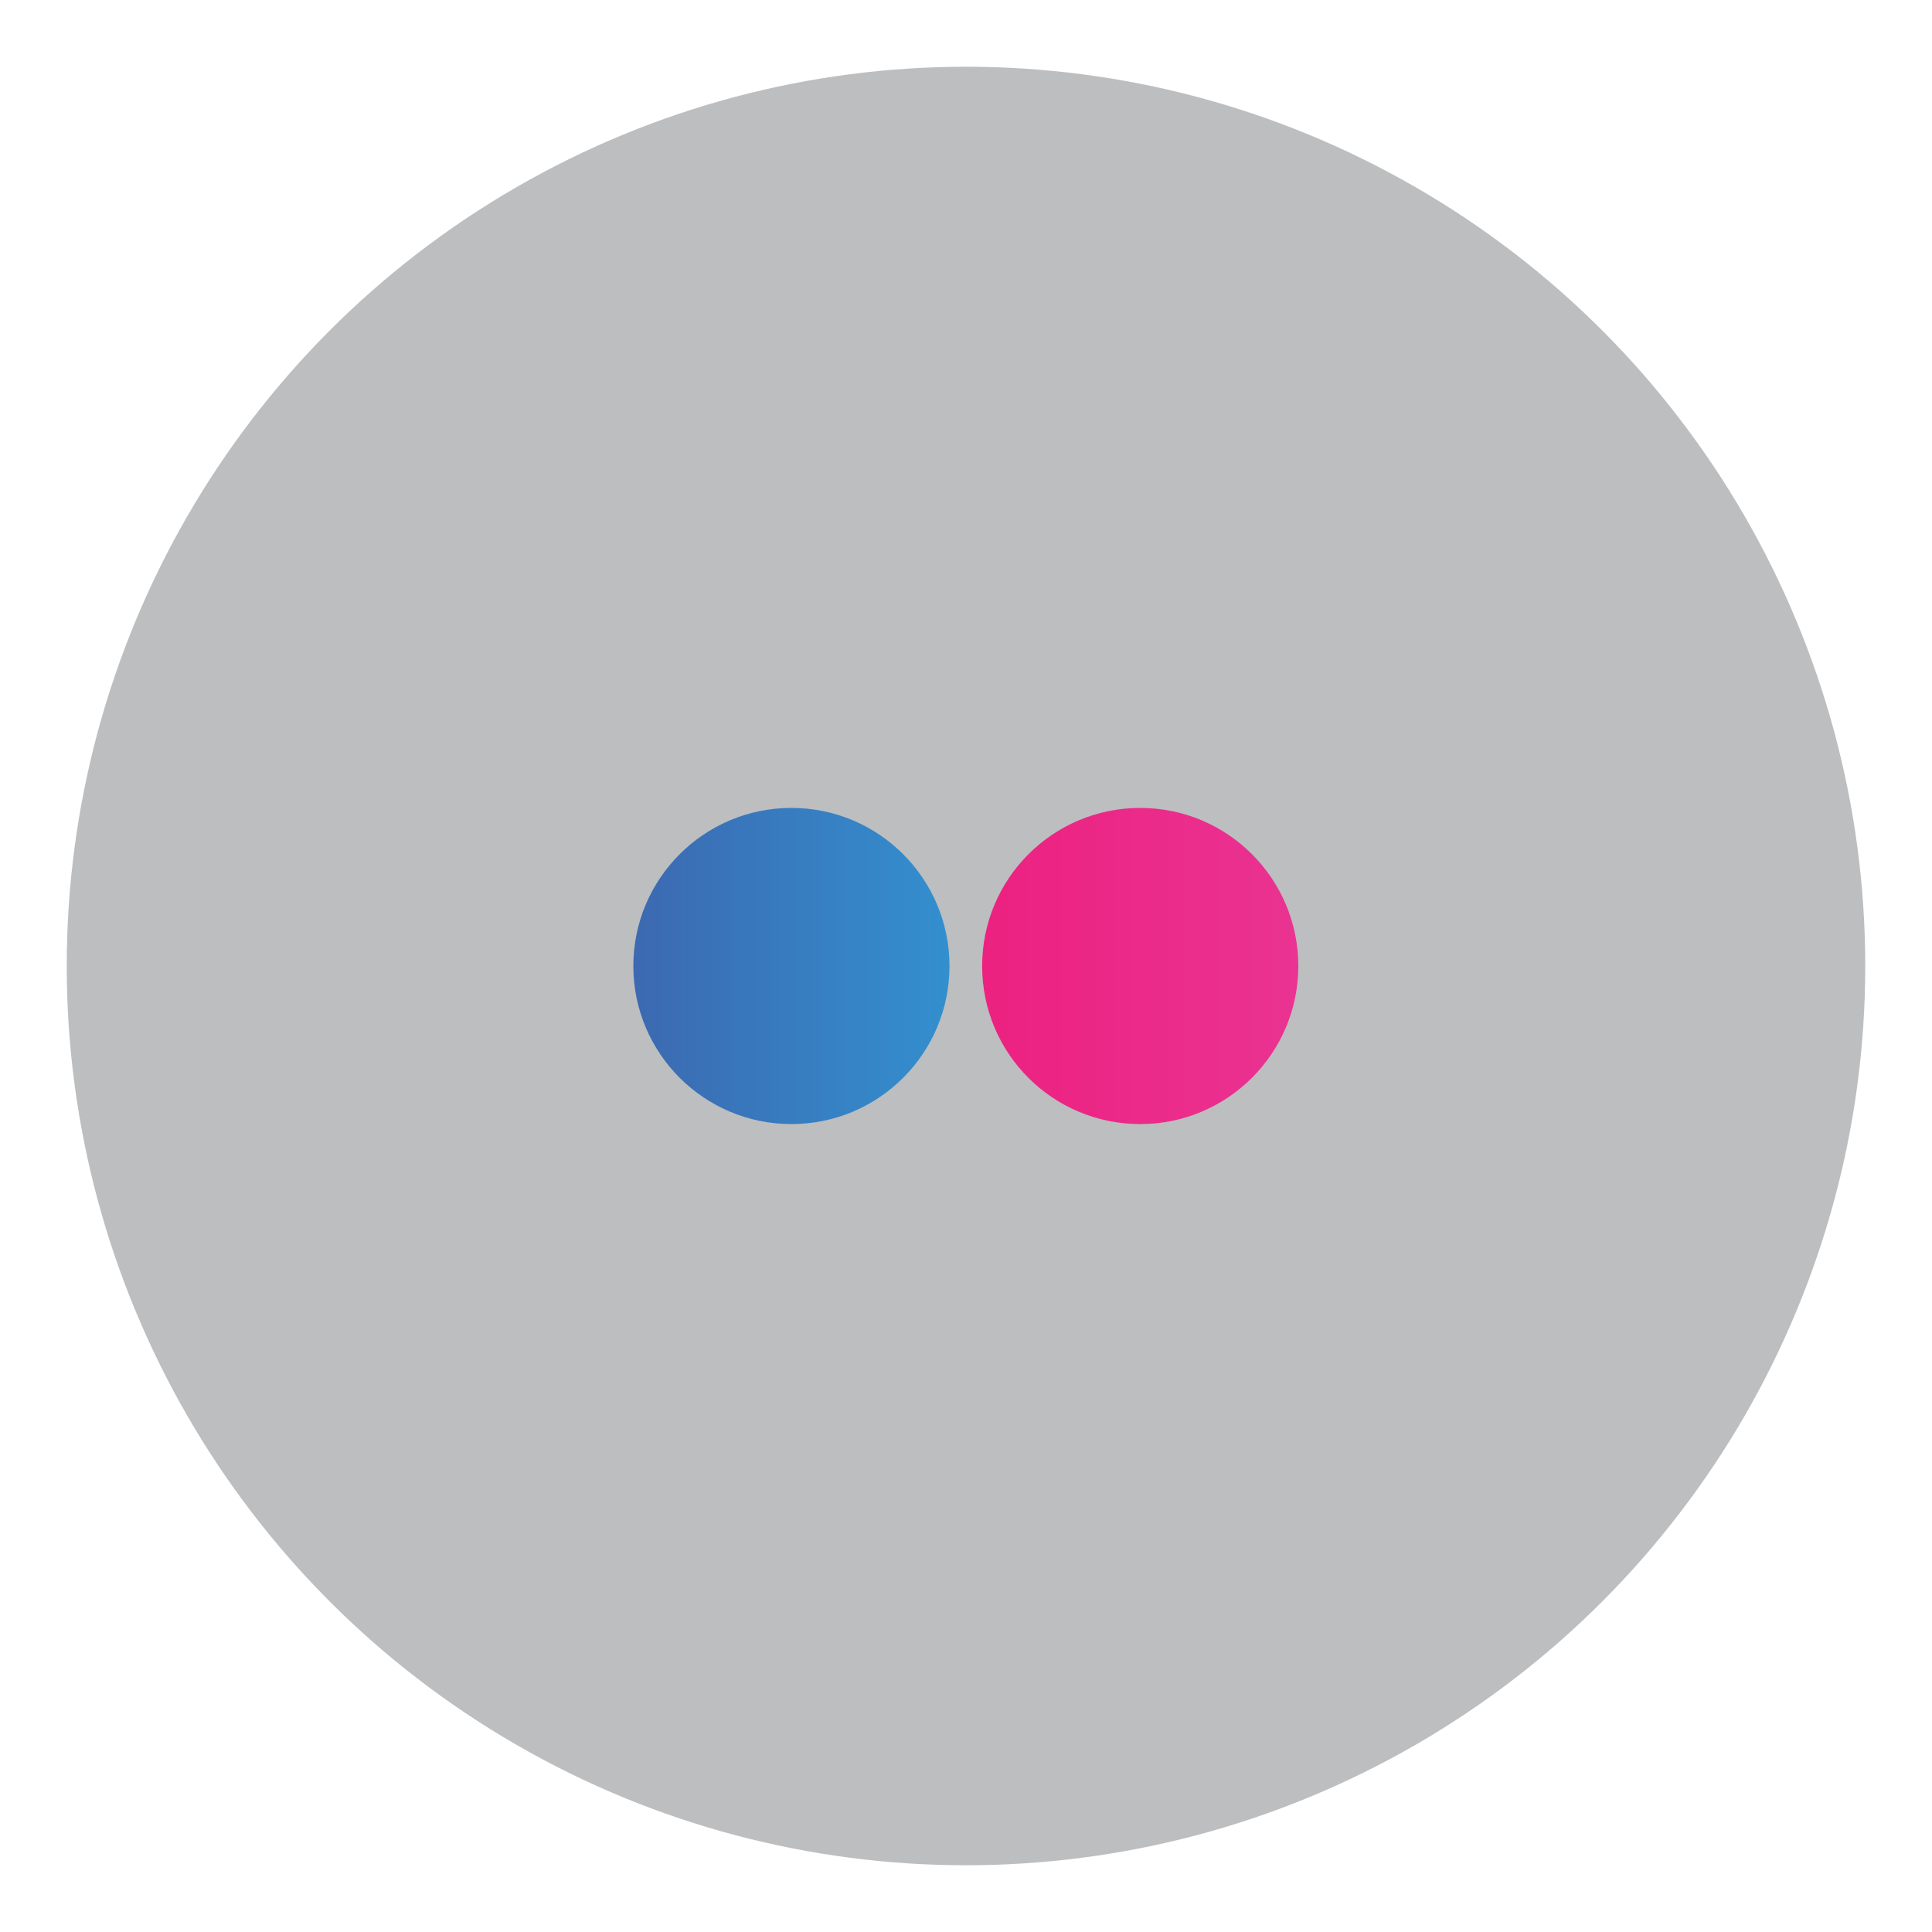
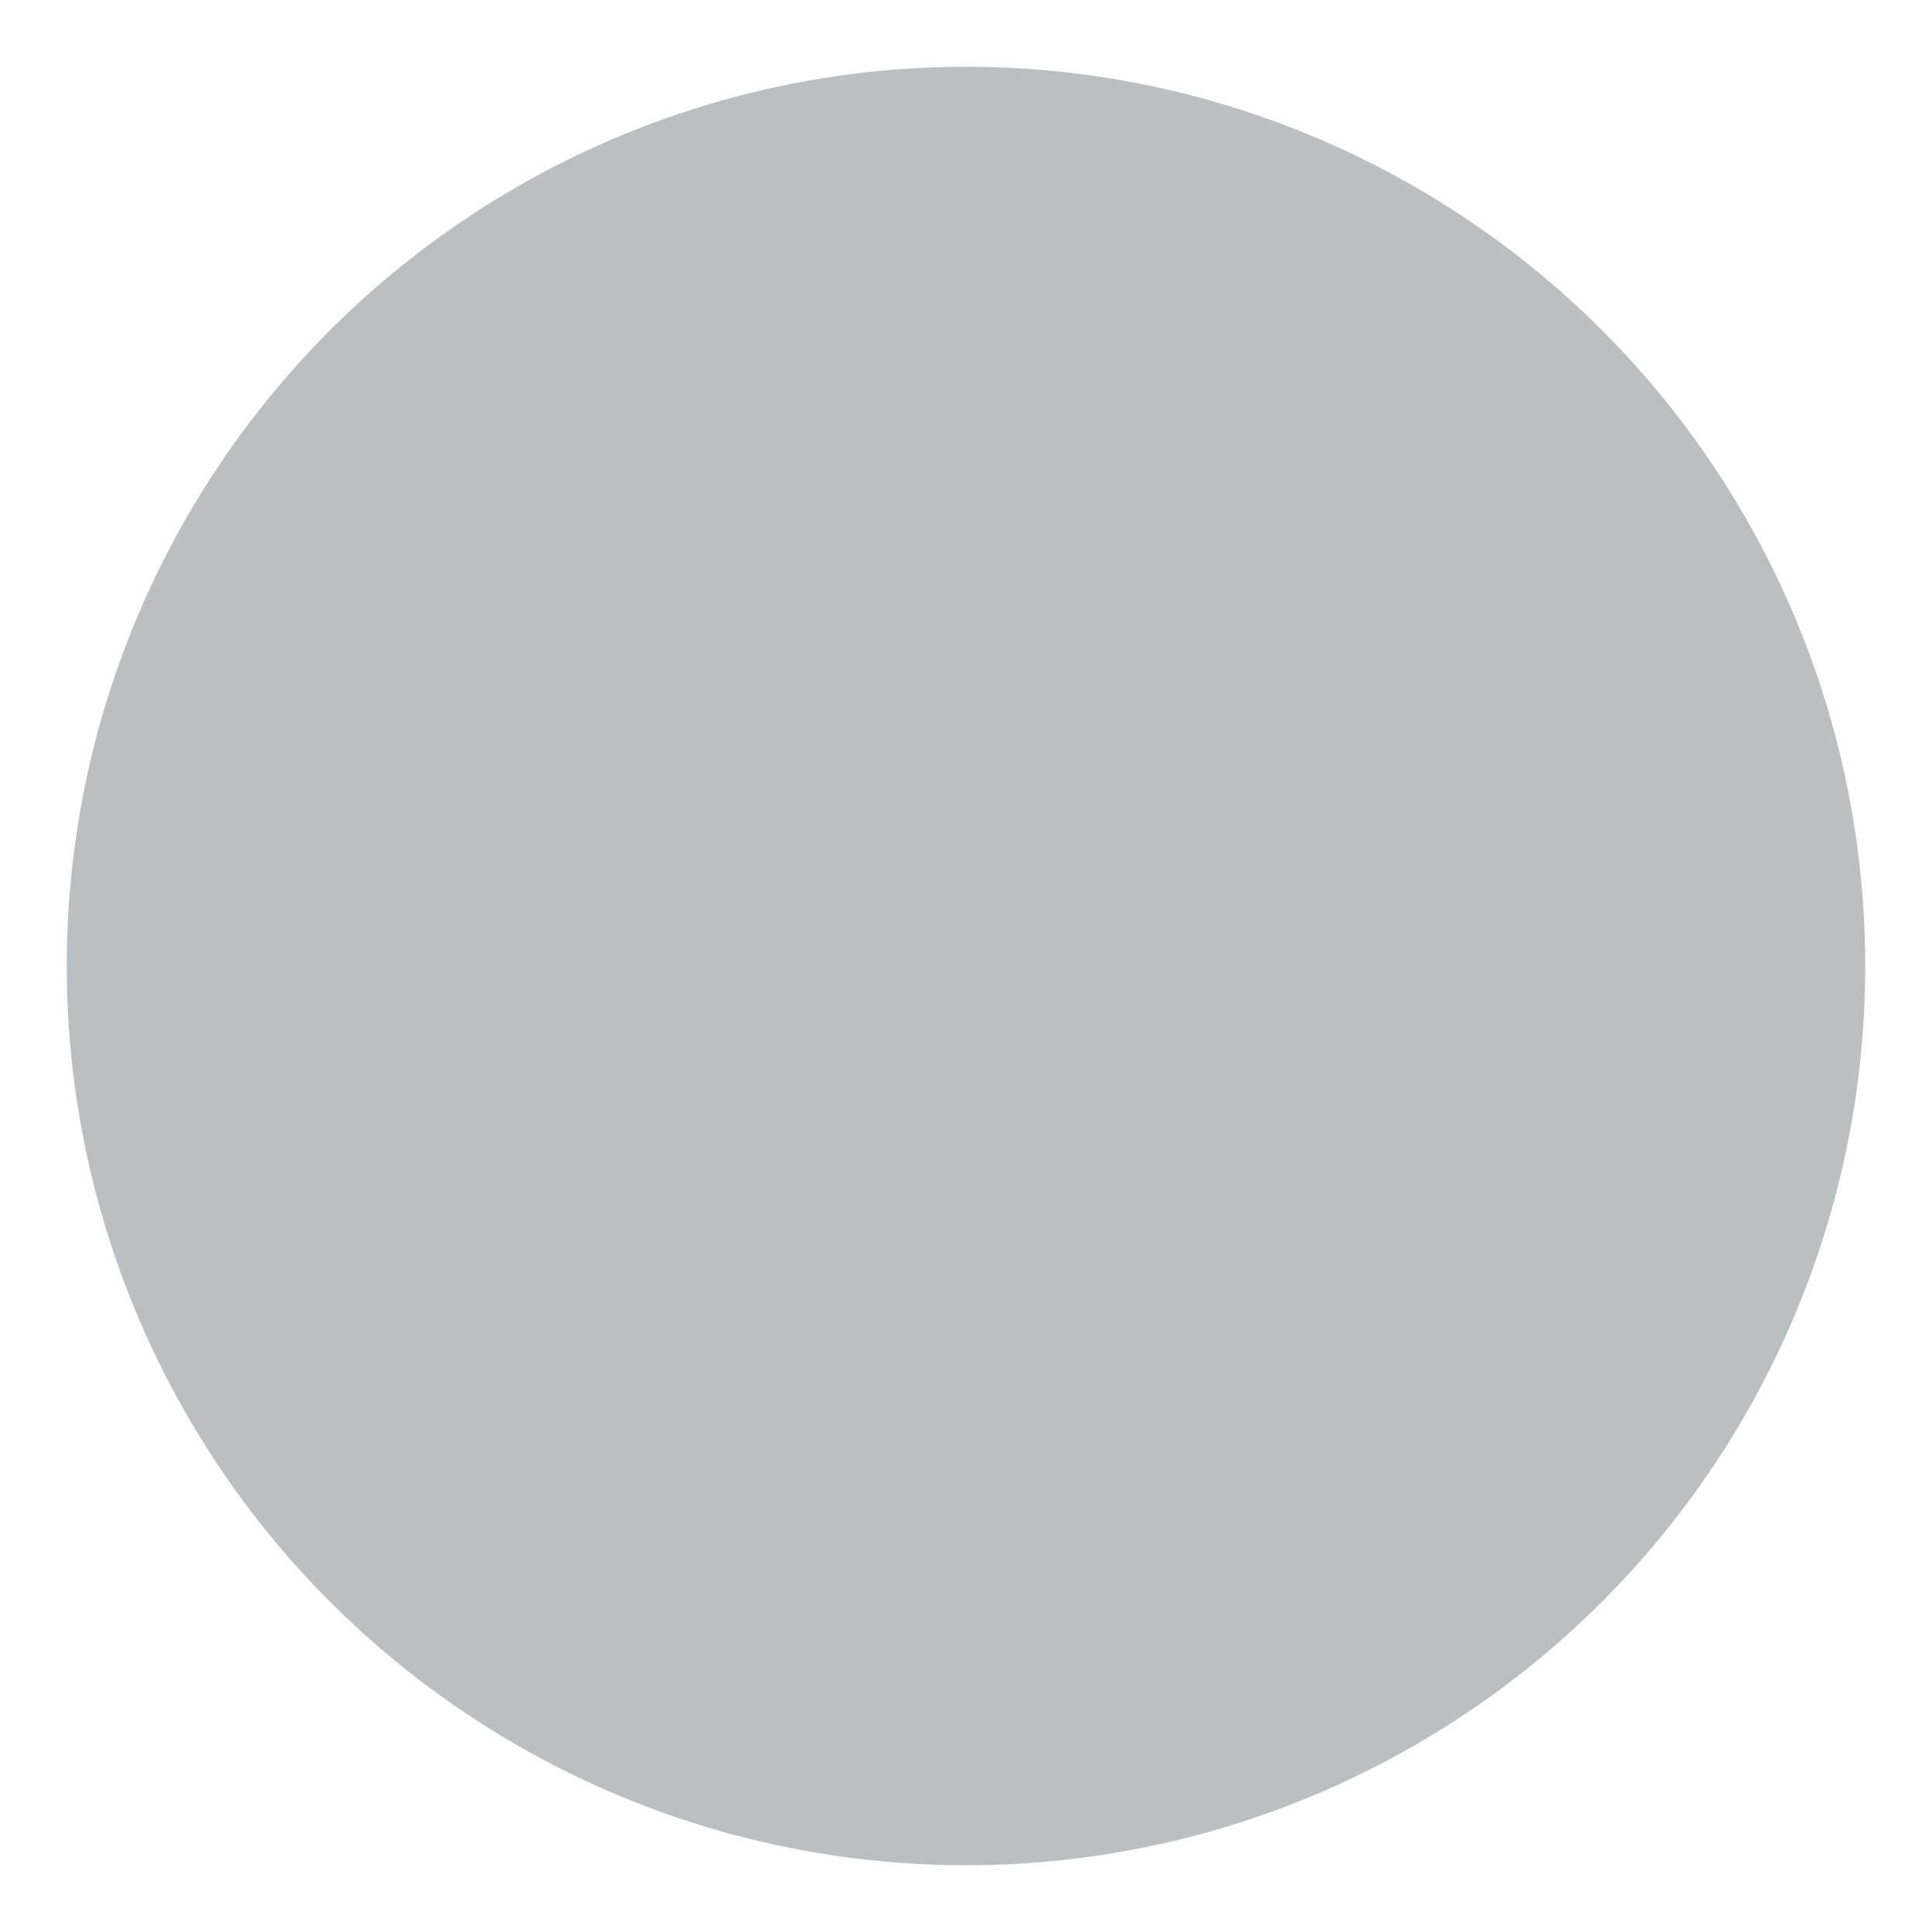
<svg xmlns="http://www.w3.org/2000/svg" enable-background="new 0 0 550 550" id="Layer_1" version="1.1" viewBox="0 0 550 550" xml:space="preserve">
  <g>
    <g>
      <circle cx="275" cy="275" fill="#BCBEC0" r="256" />
      <g>
        <linearGradient gradientUnits="userSpaceOnUse" id="SVGID_1_" x1="279.661" x2="369.626" y1="275" y2="275">
          <stop offset="0" style="stop-color:#EC2180" />
          <stop offset="1" style="stop-color:#EA3392" />
        </linearGradient>
-         <path d="M369.6,275c0,24.8-20.1,45-45,45c-24.9,0-45-20.1-45-45c0-24.8,20.1-45,45-45      C349.5,230,369.6,250.2,369.6,275z" fill="url(#SVGID_1_)" />
        <linearGradient gradientUnits="userSpaceOnUse" id="SVGID_2_" x1="180.374" x2="270.349" y1="275" y2="275">
          <stop offset="0" style="stop-color:#3C69B1" />
          <stop offset="1" style="stop-color:#338FCE" />
        </linearGradient>
-         <path d="M270.3,275c0,24.8-20.1,45-45,45c-24.8,0-45-20.1-45-45c0-24.8,20.1-45,45-45      C250.2,230,270.3,250.2,270.3,275z" fill="url(#SVGID_2_)" />
      </g>
    </g>
  </g>
</svg>